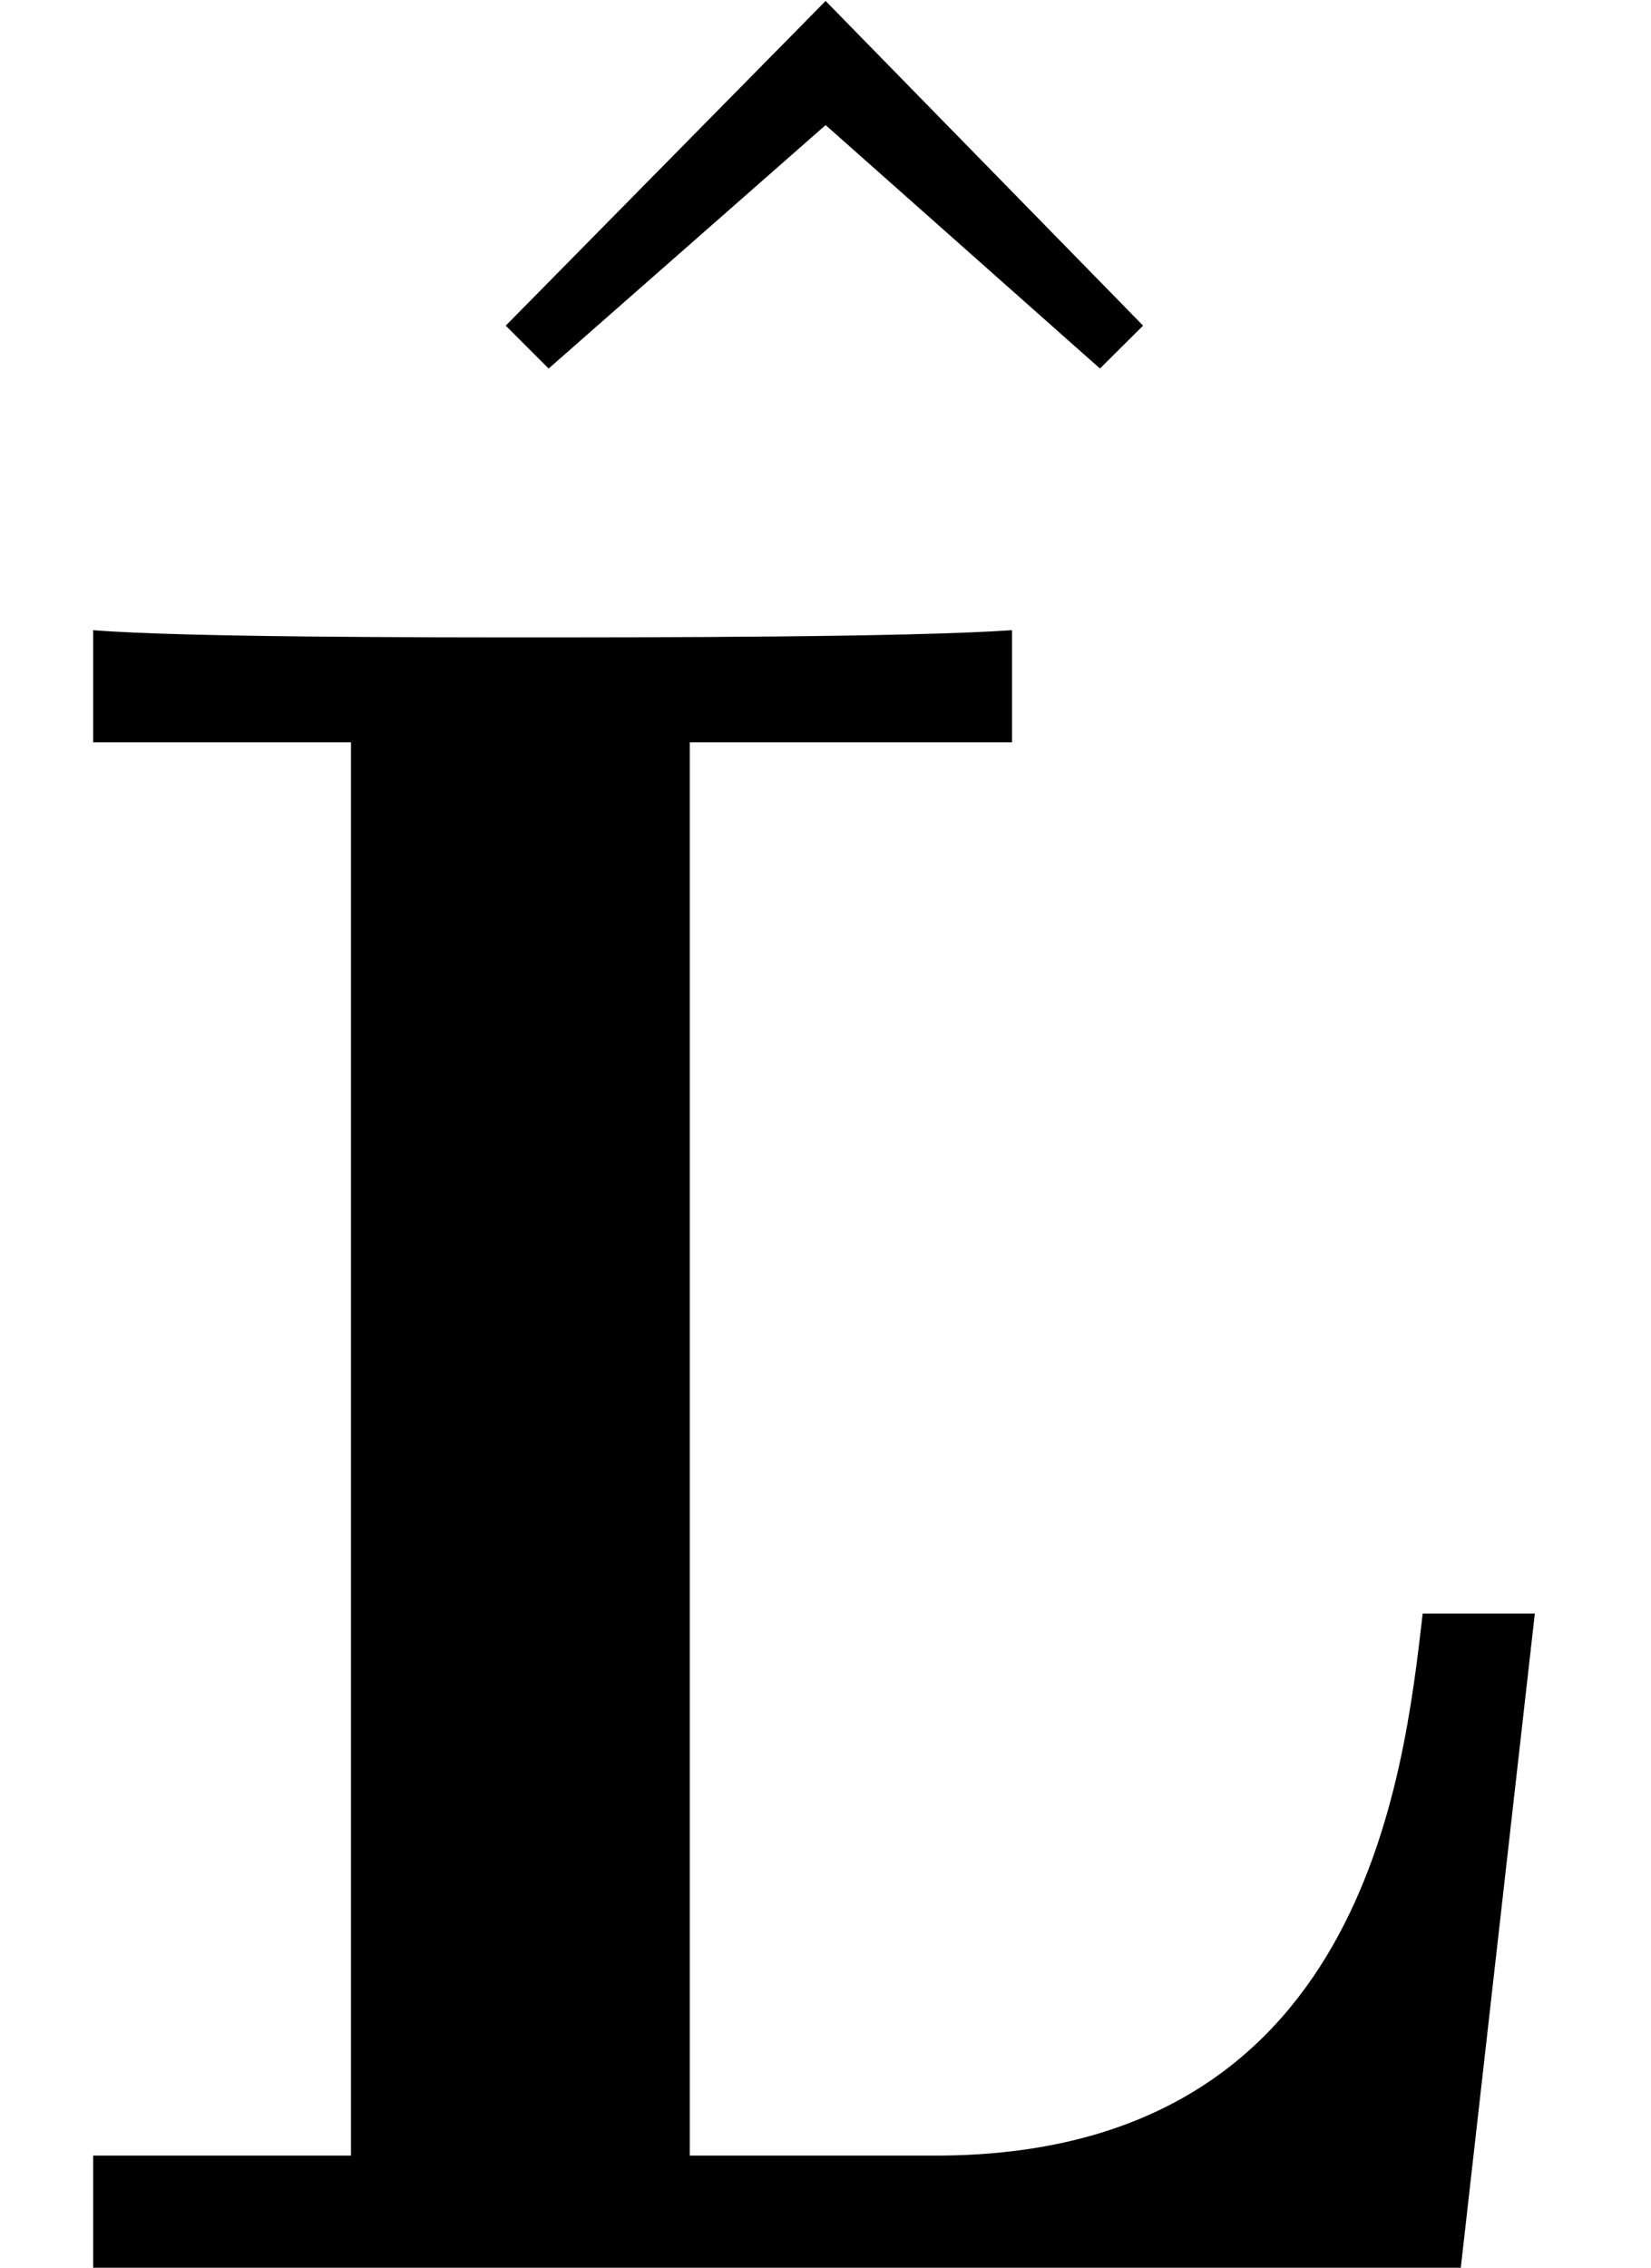
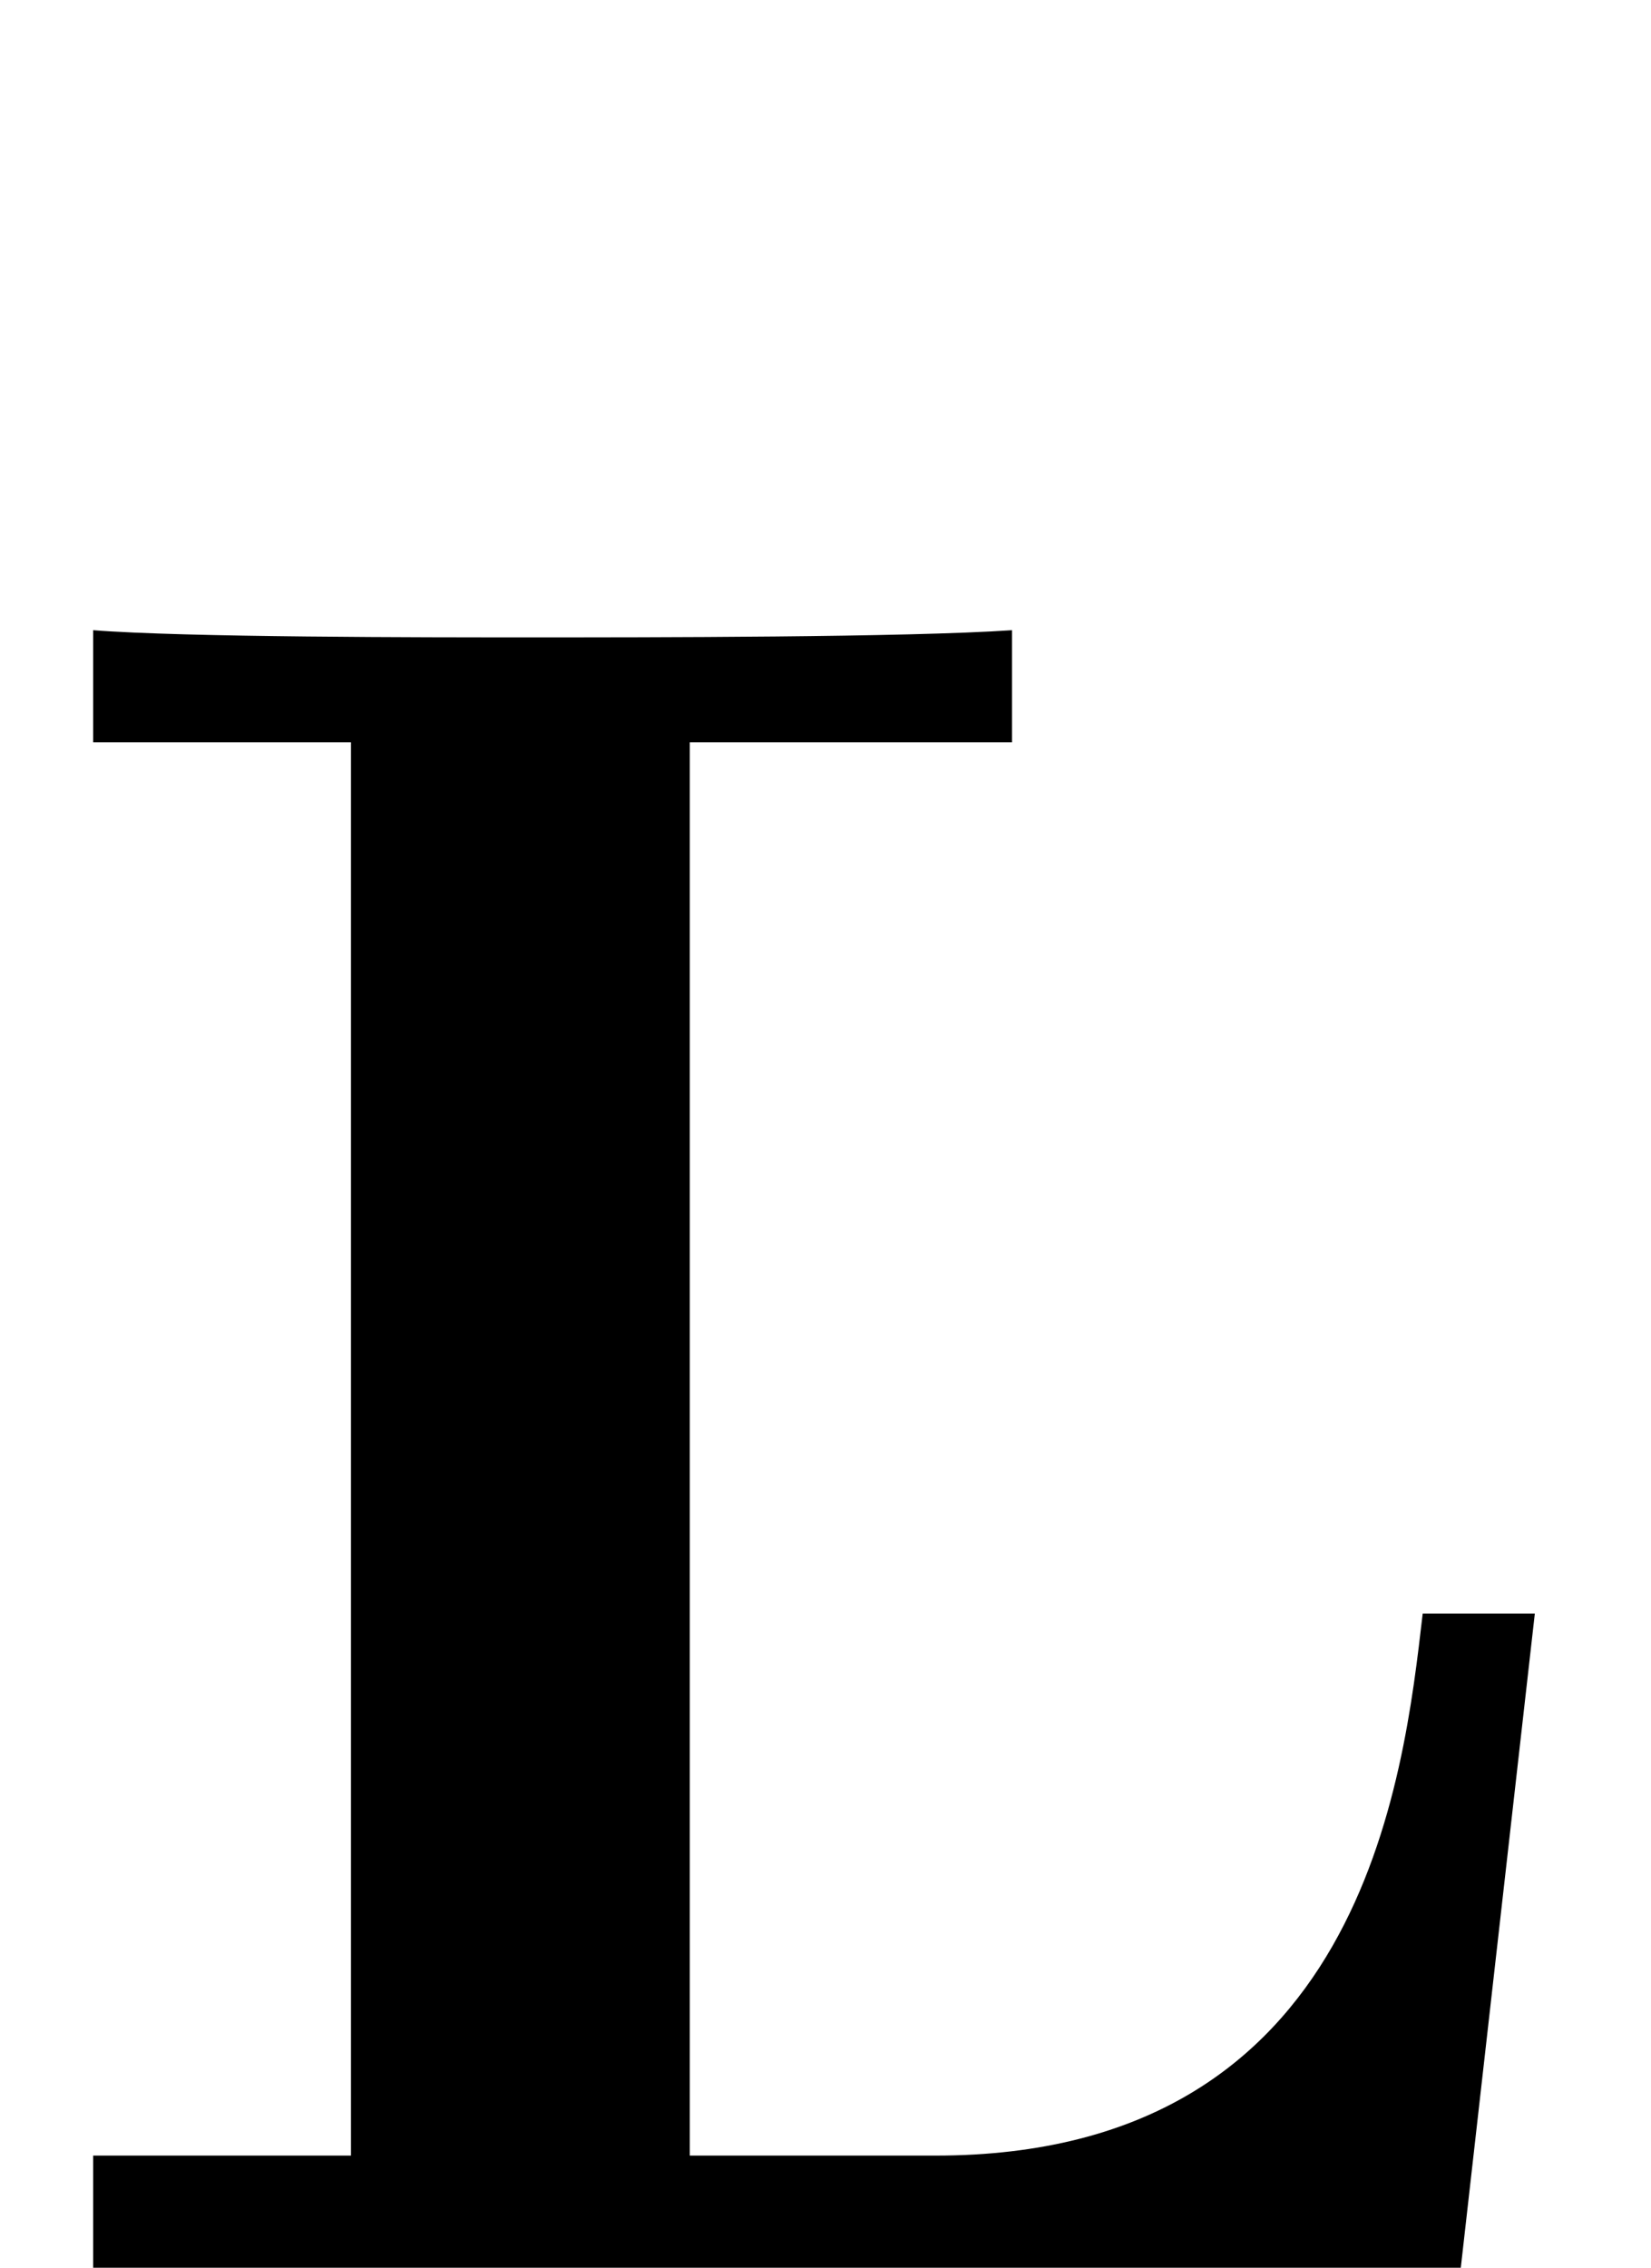
<svg xmlns="http://www.w3.org/2000/svg" xmlns:xlink="http://www.w3.org/1999/xlink" version="1.1" width="9.647pt" height="13.25pt" viewBox="7.367 320.082 9.647 13.25">
  <defs>
    <path id="g7-76" d="M6.406 -2.73H5.938C5.858 -2.042 5.689 -0.468 3.905 -0.468H2.879V-6.366H4.224V-6.834C3.786 -6.804 2.7 -6.804 2.212 -6.804C1.773 -6.804 0.767 -6.804 0.389 -6.834V-6.366H1.465V-0.468H0.389V0H6.097L6.406 -2.73Z" />
-     <path id="g24-94" d="M2.491 -6.914L1.156 -5.559L1.335 -5.38L2.491 -6.396L3.636 -5.38L3.816 -5.559L2.491 -6.914Z" />
  </defs>
  <g id="page1" transform="matrix(1.4 0 0 1.4 0 0)">
    <use x="6.217" y="235.548" xlink:href="#g24-94" />
    <use x="5.262" y="238.094" xlink:href="#g7-76" />
  </g>
</svg>